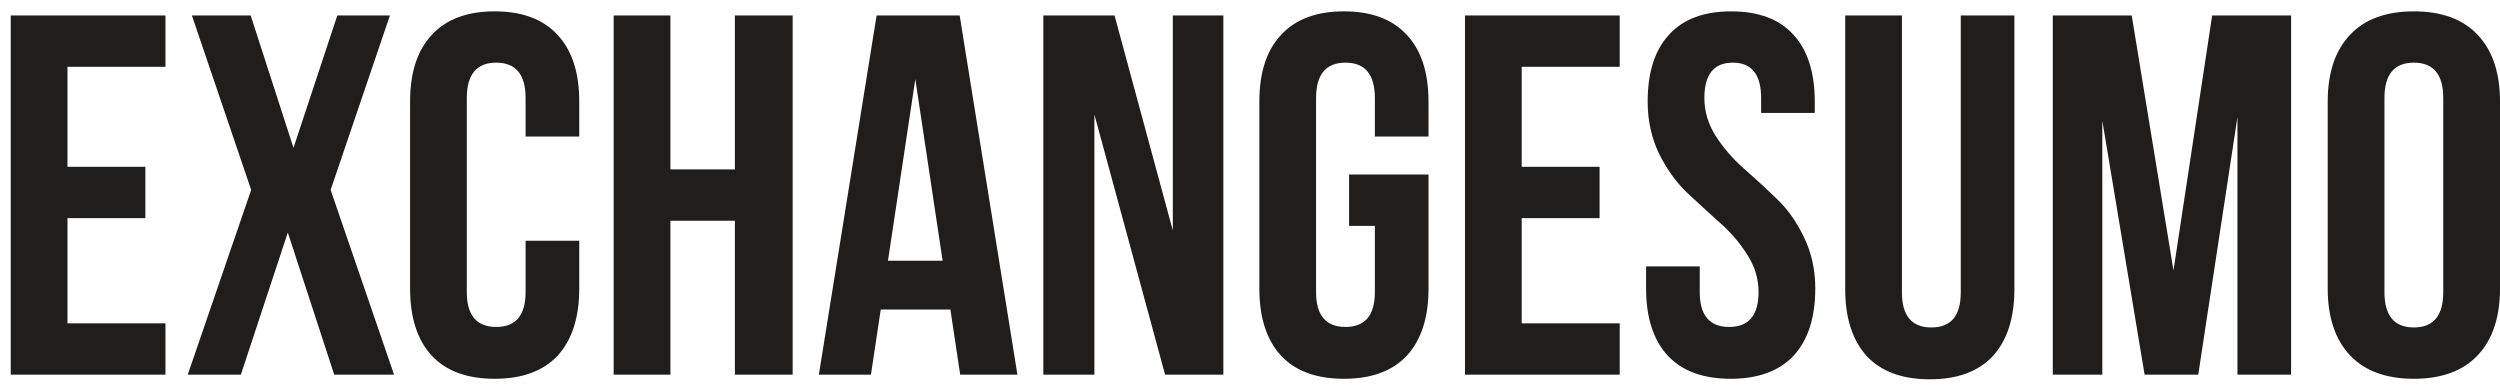
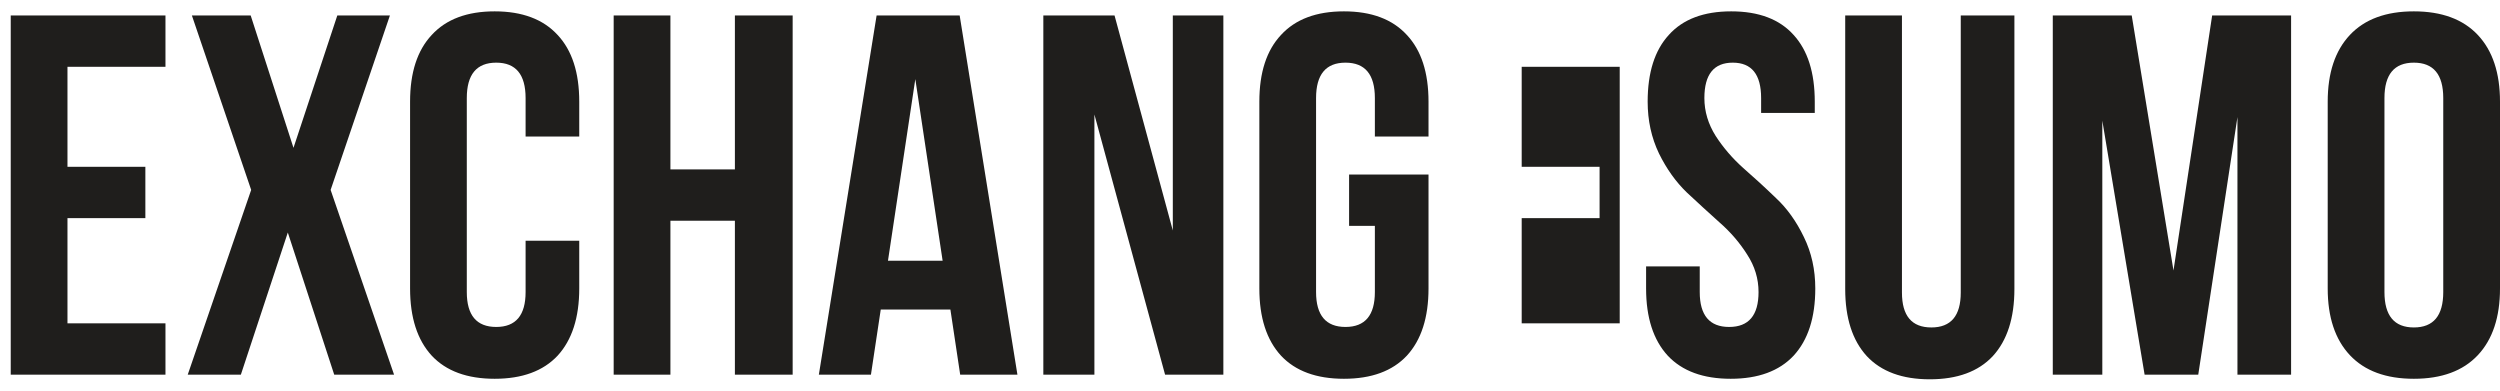
<svg xmlns="http://www.w3.org/2000/svg" width="96" height="15" viewBox="0 0 96 15" fill="none">
-   <path d="M2.591 2.564V6.406H5.582V8.377H2.591V12.417H6.354V14.387H0.412V0.593H6.354V2.564H2.591ZM12.953 0.593H14.973L12.696 7.293L15.132 14.387H12.834L11.052 8.929L9.249 14.387H7.209L9.645 7.293L7.368 0.593H9.626L11.27 5.677L12.953 0.593ZM20.183 9.244H22.243V11.077C22.243 12.193 21.966 13.054 21.412 13.658C20.857 14.249 20.052 14.545 18.995 14.545C17.939 14.545 17.133 14.249 16.579 13.658C16.024 13.054 15.747 12.193 15.747 11.077V3.904C15.747 2.787 16.024 1.933 16.579 1.342C17.133 0.738 17.939 0.436 18.995 0.436C20.052 0.436 20.857 0.738 21.412 1.342C21.966 1.933 22.243 2.787 22.243 3.904V5.244H20.183V3.766C20.183 2.859 19.807 2.406 19.055 2.406C18.302 2.406 17.925 2.859 17.925 3.766V11.215C17.925 12.108 18.302 12.555 19.055 12.555C19.807 12.555 20.183 12.108 20.183 11.215V9.244ZM25.744 8.476V14.387H23.565V0.593H25.744V6.505H28.22V0.593H30.438V14.387H28.22V8.476H25.744ZM36.851 0.593L39.069 14.387H36.871L36.495 11.885H33.821L33.444 14.387H31.444L33.662 0.593H36.851ZM35.148 3.037L34.098 10.013H36.197L35.148 3.037ZM44.739 14.387L42.025 4.396V14.387H40.064V0.593H42.798L45.036 8.85V0.593H46.977V14.387H44.739ZM51.805 8.673V6.702H54.855V11.077C54.855 12.193 54.578 13.054 54.023 13.658C53.469 14.249 52.663 14.545 51.607 14.545C50.551 14.545 49.745 14.249 49.191 13.658C48.636 13.054 48.359 12.193 48.359 11.077V3.904C48.359 2.787 48.636 1.933 49.191 1.342C49.745 0.738 50.551 0.436 51.607 0.436C52.663 0.436 53.469 0.738 54.023 1.342C54.578 1.933 54.855 2.787 54.855 3.904V5.244H52.795V3.766C52.795 2.859 52.419 2.406 51.666 2.406C50.914 2.406 50.537 2.859 50.537 3.766V11.215C50.537 12.108 50.914 12.555 51.666 12.555C52.419 12.555 52.795 12.108 52.795 11.215V8.673H51.805ZM58.433 2.564V6.406H61.424V8.377H58.433V12.417H62.197V14.387H56.255V0.593H62.197V2.564H58.433ZM63.27 3.904C63.27 2.787 63.54 1.933 64.082 1.342C64.623 0.738 65.422 0.436 66.478 0.436C67.535 0.436 68.334 0.738 68.875 1.342C69.416 1.933 69.687 2.787 69.687 3.904V4.337H67.627V3.766C67.627 2.859 67.264 2.406 66.538 2.406C65.811 2.406 65.448 2.859 65.448 3.766C65.448 4.278 65.594 4.764 65.884 5.224C66.174 5.671 66.524 6.078 66.934 6.446C67.356 6.814 67.779 7.201 68.201 7.609C68.624 8.003 68.981 8.502 69.271 9.106C69.561 9.697 69.707 10.354 69.707 11.077C69.707 12.193 69.43 13.054 68.875 13.658C68.32 14.249 67.515 14.545 66.458 14.545C65.402 14.545 64.597 14.249 64.042 13.658C63.487 13.054 63.21 12.193 63.21 11.077V10.229H65.27V11.215C65.27 12.108 65.646 12.555 66.399 12.555C67.152 12.555 67.528 12.108 67.528 11.215C67.528 10.702 67.383 10.223 67.092 9.776C66.802 9.316 66.445 8.903 66.023 8.535C65.613 8.167 65.197 7.786 64.775 7.392C64.352 6.984 63.996 6.485 63.705 5.894C63.415 5.29 63.27 4.626 63.27 3.904ZM70.856 0.593H73.035V11.234C73.035 12.128 73.411 12.574 74.164 12.574C74.916 12.574 75.293 12.128 75.293 11.234V0.593H77.353V11.096C77.353 12.213 77.076 13.074 76.521 13.678C75.966 14.269 75.161 14.565 74.104 14.565C73.048 14.565 72.243 14.269 71.688 13.678C71.133 13.074 70.856 12.213 70.856 11.096V0.593ZM81.858 0.593L83.462 10.387L84.947 0.593H87.978V14.387H85.918V4.495L84.413 14.387H82.353L80.729 4.633V14.387H78.827V0.593H81.858ZM91.563 3.766V11.215C91.563 12.121 91.939 12.574 92.692 12.574C93.445 12.574 93.821 12.121 93.821 11.215V3.766C93.821 2.859 93.445 2.406 92.692 2.406C91.939 2.406 91.563 2.859 91.563 3.766ZM89.384 11.077V3.904C89.384 2.8 89.668 1.946 90.236 1.342C90.804 0.738 91.622 0.436 92.692 0.436C93.761 0.436 94.58 0.738 95.148 1.342C95.716 1.946 96 2.8 96 3.904V11.077C96 12.18 95.716 13.034 95.148 13.639C94.58 14.243 93.761 14.545 92.692 14.545C91.622 14.545 90.804 14.243 90.236 13.639C89.668 13.034 89.384 12.18 89.384 11.077Z" fill="#1F1E1C" />
+   <path d="M2.591 2.564V6.406H5.582V8.377H2.591V12.417H6.354V14.387H0.412V0.593H6.354V2.564H2.591ZM12.953 0.593H14.973L12.696 7.293L15.132 14.387H12.834L11.052 8.929L9.249 14.387H7.209L9.645 7.293L7.368 0.593H9.626L11.27 5.677L12.953 0.593ZM20.183 9.244H22.243V11.077C22.243 12.193 21.966 13.054 21.412 13.658C20.857 14.249 20.052 14.545 18.995 14.545C17.939 14.545 17.133 14.249 16.579 13.658C16.024 13.054 15.747 12.193 15.747 11.077V3.904C15.747 2.787 16.024 1.933 16.579 1.342C17.133 0.738 17.939 0.436 18.995 0.436C20.052 0.436 20.857 0.738 21.412 1.342C21.966 1.933 22.243 2.787 22.243 3.904V5.244H20.183V3.766C20.183 2.859 19.807 2.406 19.055 2.406C18.302 2.406 17.925 2.859 17.925 3.766V11.215C17.925 12.108 18.302 12.555 19.055 12.555C19.807 12.555 20.183 12.108 20.183 11.215V9.244ZM25.744 8.476V14.387H23.565V0.593H25.744V6.505H28.22V0.593H30.438V14.387H28.22V8.476H25.744ZM36.851 0.593L39.069 14.387H36.871L36.495 11.885H33.821L33.444 14.387H31.444L33.662 0.593H36.851ZM35.148 3.037L34.098 10.013H36.197L35.148 3.037ZM44.739 14.387L42.025 4.396V14.387H40.064V0.593H42.798L45.036 8.85V0.593H46.977V14.387H44.739ZM51.805 8.673V6.702H54.855V11.077C54.855 12.193 54.578 13.054 54.023 13.658C53.469 14.249 52.663 14.545 51.607 14.545C50.551 14.545 49.745 14.249 49.191 13.658C48.636 13.054 48.359 12.193 48.359 11.077V3.904C48.359 2.787 48.636 1.933 49.191 1.342C49.745 0.738 50.551 0.436 51.607 0.436C52.663 0.436 53.469 0.738 54.023 1.342C54.578 1.933 54.855 2.787 54.855 3.904V5.244H52.795V3.766C52.795 2.859 52.419 2.406 51.666 2.406C50.914 2.406 50.537 2.859 50.537 3.766V11.215C50.537 12.108 50.914 12.555 51.666 12.555C52.419 12.555 52.795 12.108 52.795 11.215V8.673H51.805ZM58.433 2.564V6.406H61.424V8.377H58.433V12.417H62.197V14.387H56.255H62.197V2.564H58.433ZM63.27 3.904C63.27 2.787 63.54 1.933 64.082 1.342C64.623 0.738 65.422 0.436 66.478 0.436C67.535 0.436 68.334 0.738 68.875 1.342C69.416 1.933 69.687 2.787 69.687 3.904V4.337H67.627V3.766C67.627 2.859 67.264 2.406 66.538 2.406C65.811 2.406 65.448 2.859 65.448 3.766C65.448 4.278 65.594 4.764 65.884 5.224C66.174 5.671 66.524 6.078 66.934 6.446C67.356 6.814 67.779 7.201 68.201 7.609C68.624 8.003 68.981 8.502 69.271 9.106C69.561 9.697 69.707 10.354 69.707 11.077C69.707 12.193 69.43 13.054 68.875 13.658C68.32 14.249 67.515 14.545 66.458 14.545C65.402 14.545 64.597 14.249 64.042 13.658C63.487 13.054 63.21 12.193 63.21 11.077V10.229H65.27V11.215C65.27 12.108 65.646 12.555 66.399 12.555C67.152 12.555 67.528 12.108 67.528 11.215C67.528 10.702 67.383 10.223 67.092 9.776C66.802 9.316 66.445 8.903 66.023 8.535C65.613 8.167 65.197 7.786 64.775 7.392C64.352 6.984 63.996 6.485 63.705 5.894C63.415 5.29 63.27 4.626 63.27 3.904ZM70.856 0.593H73.035V11.234C73.035 12.128 73.411 12.574 74.164 12.574C74.916 12.574 75.293 12.128 75.293 11.234V0.593H77.353V11.096C77.353 12.213 77.076 13.074 76.521 13.678C75.966 14.269 75.161 14.565 74.104 14.565C73.048 14.565 72.243 14.269 71.688 13.678C71.133 13.074 70.856 12.213 70.856 11.096V0.593ZM81.858 0.593L83.462 10.387L84.947 0.593H87.978V14.387H85.918V4.495L84.413 14.387H82.353L80.729 4.633V14.387H78.827V0.593H81.858ZM91.563 3.766V11.215C91.563 12.121 91.939 12.574 92.692 12.574C93.445 12.574 93.821 12.121 93.821 11.215V3.766C93.821 2.859 93.445 2.406 92.692 2.406C91.939 2.406 91.563 2.859 91.563 3.766ZM89.384 11.077V3.904C89.384 2.8 89.668 1.946 90.236 1.342C90.804 0.738 91.622 0.436 92.692 0.436C93.761 0.436 94.58 0.738 95.148 1.342C95.716 1.946 96 2.8 96 3.904V11.077C96 12.18 95.716 13.034 95.148 13.639C94.58 14.243 93.761 14.545 92.692 14.545C91.622 14.545 90.804 14.243 90.236 13.639C89.668 13.034 89.384 12.18 89.384 11.077Z" fill="#1F1E1C" />
</svg>